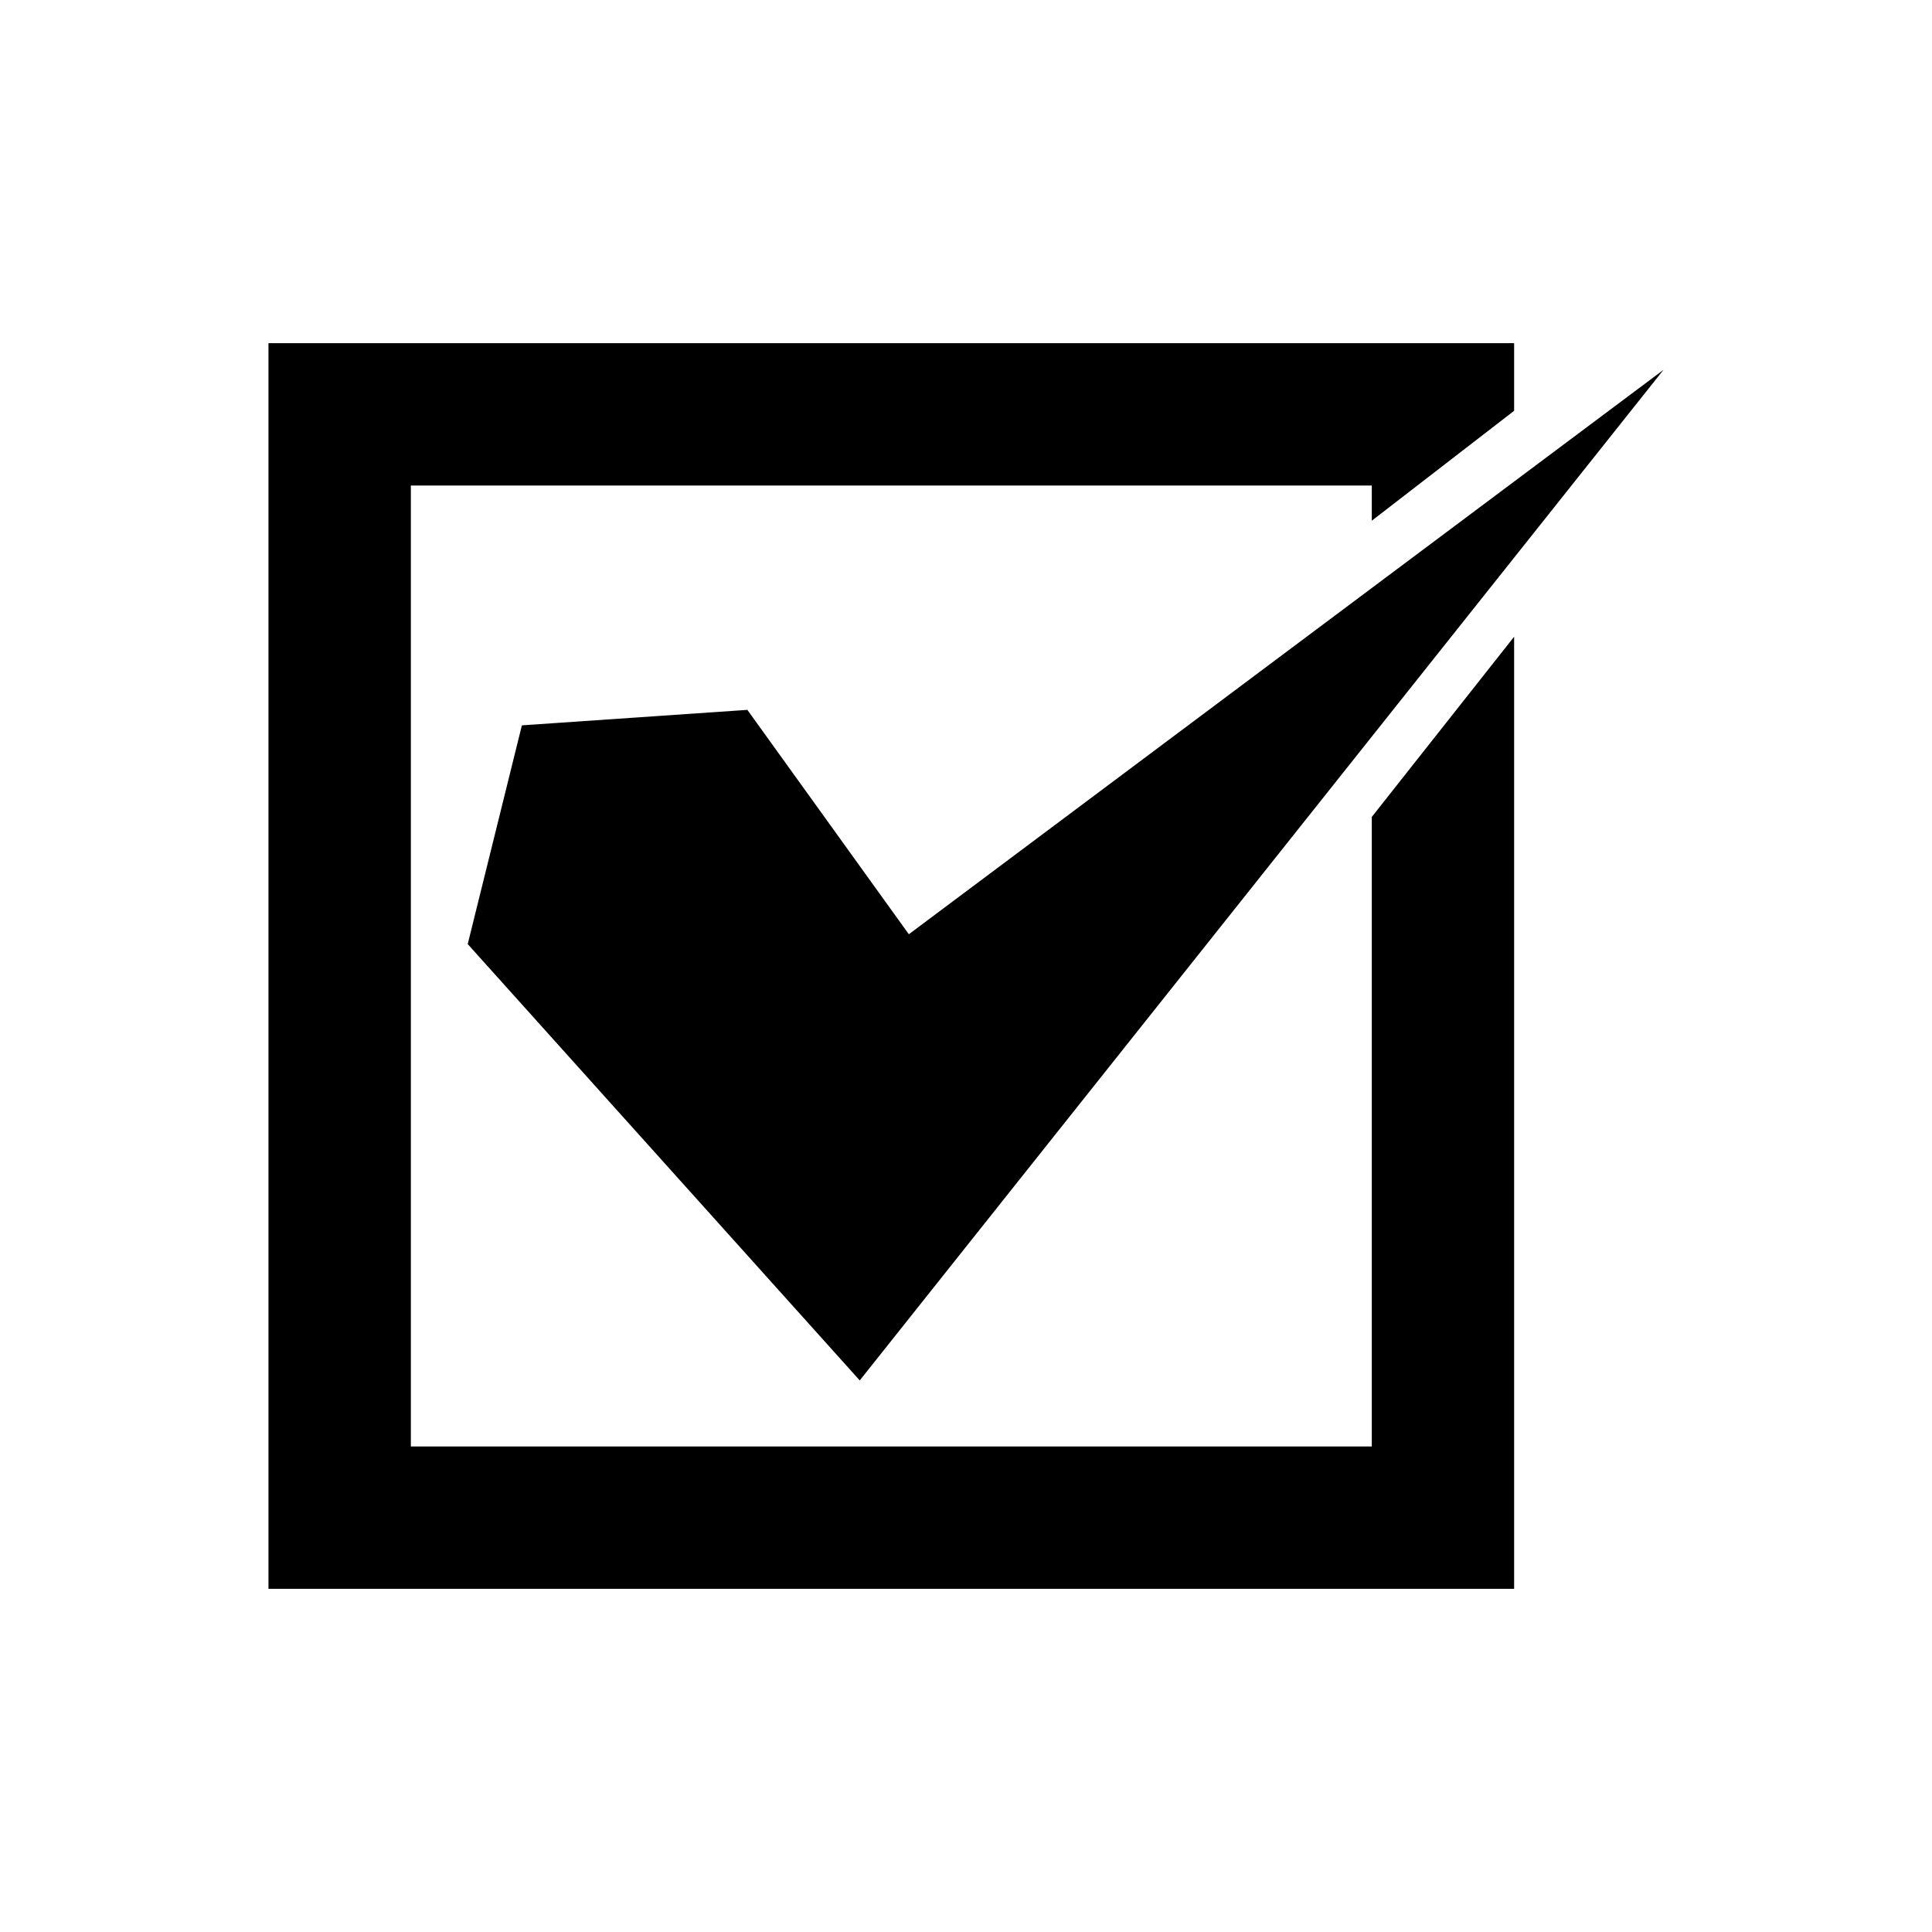
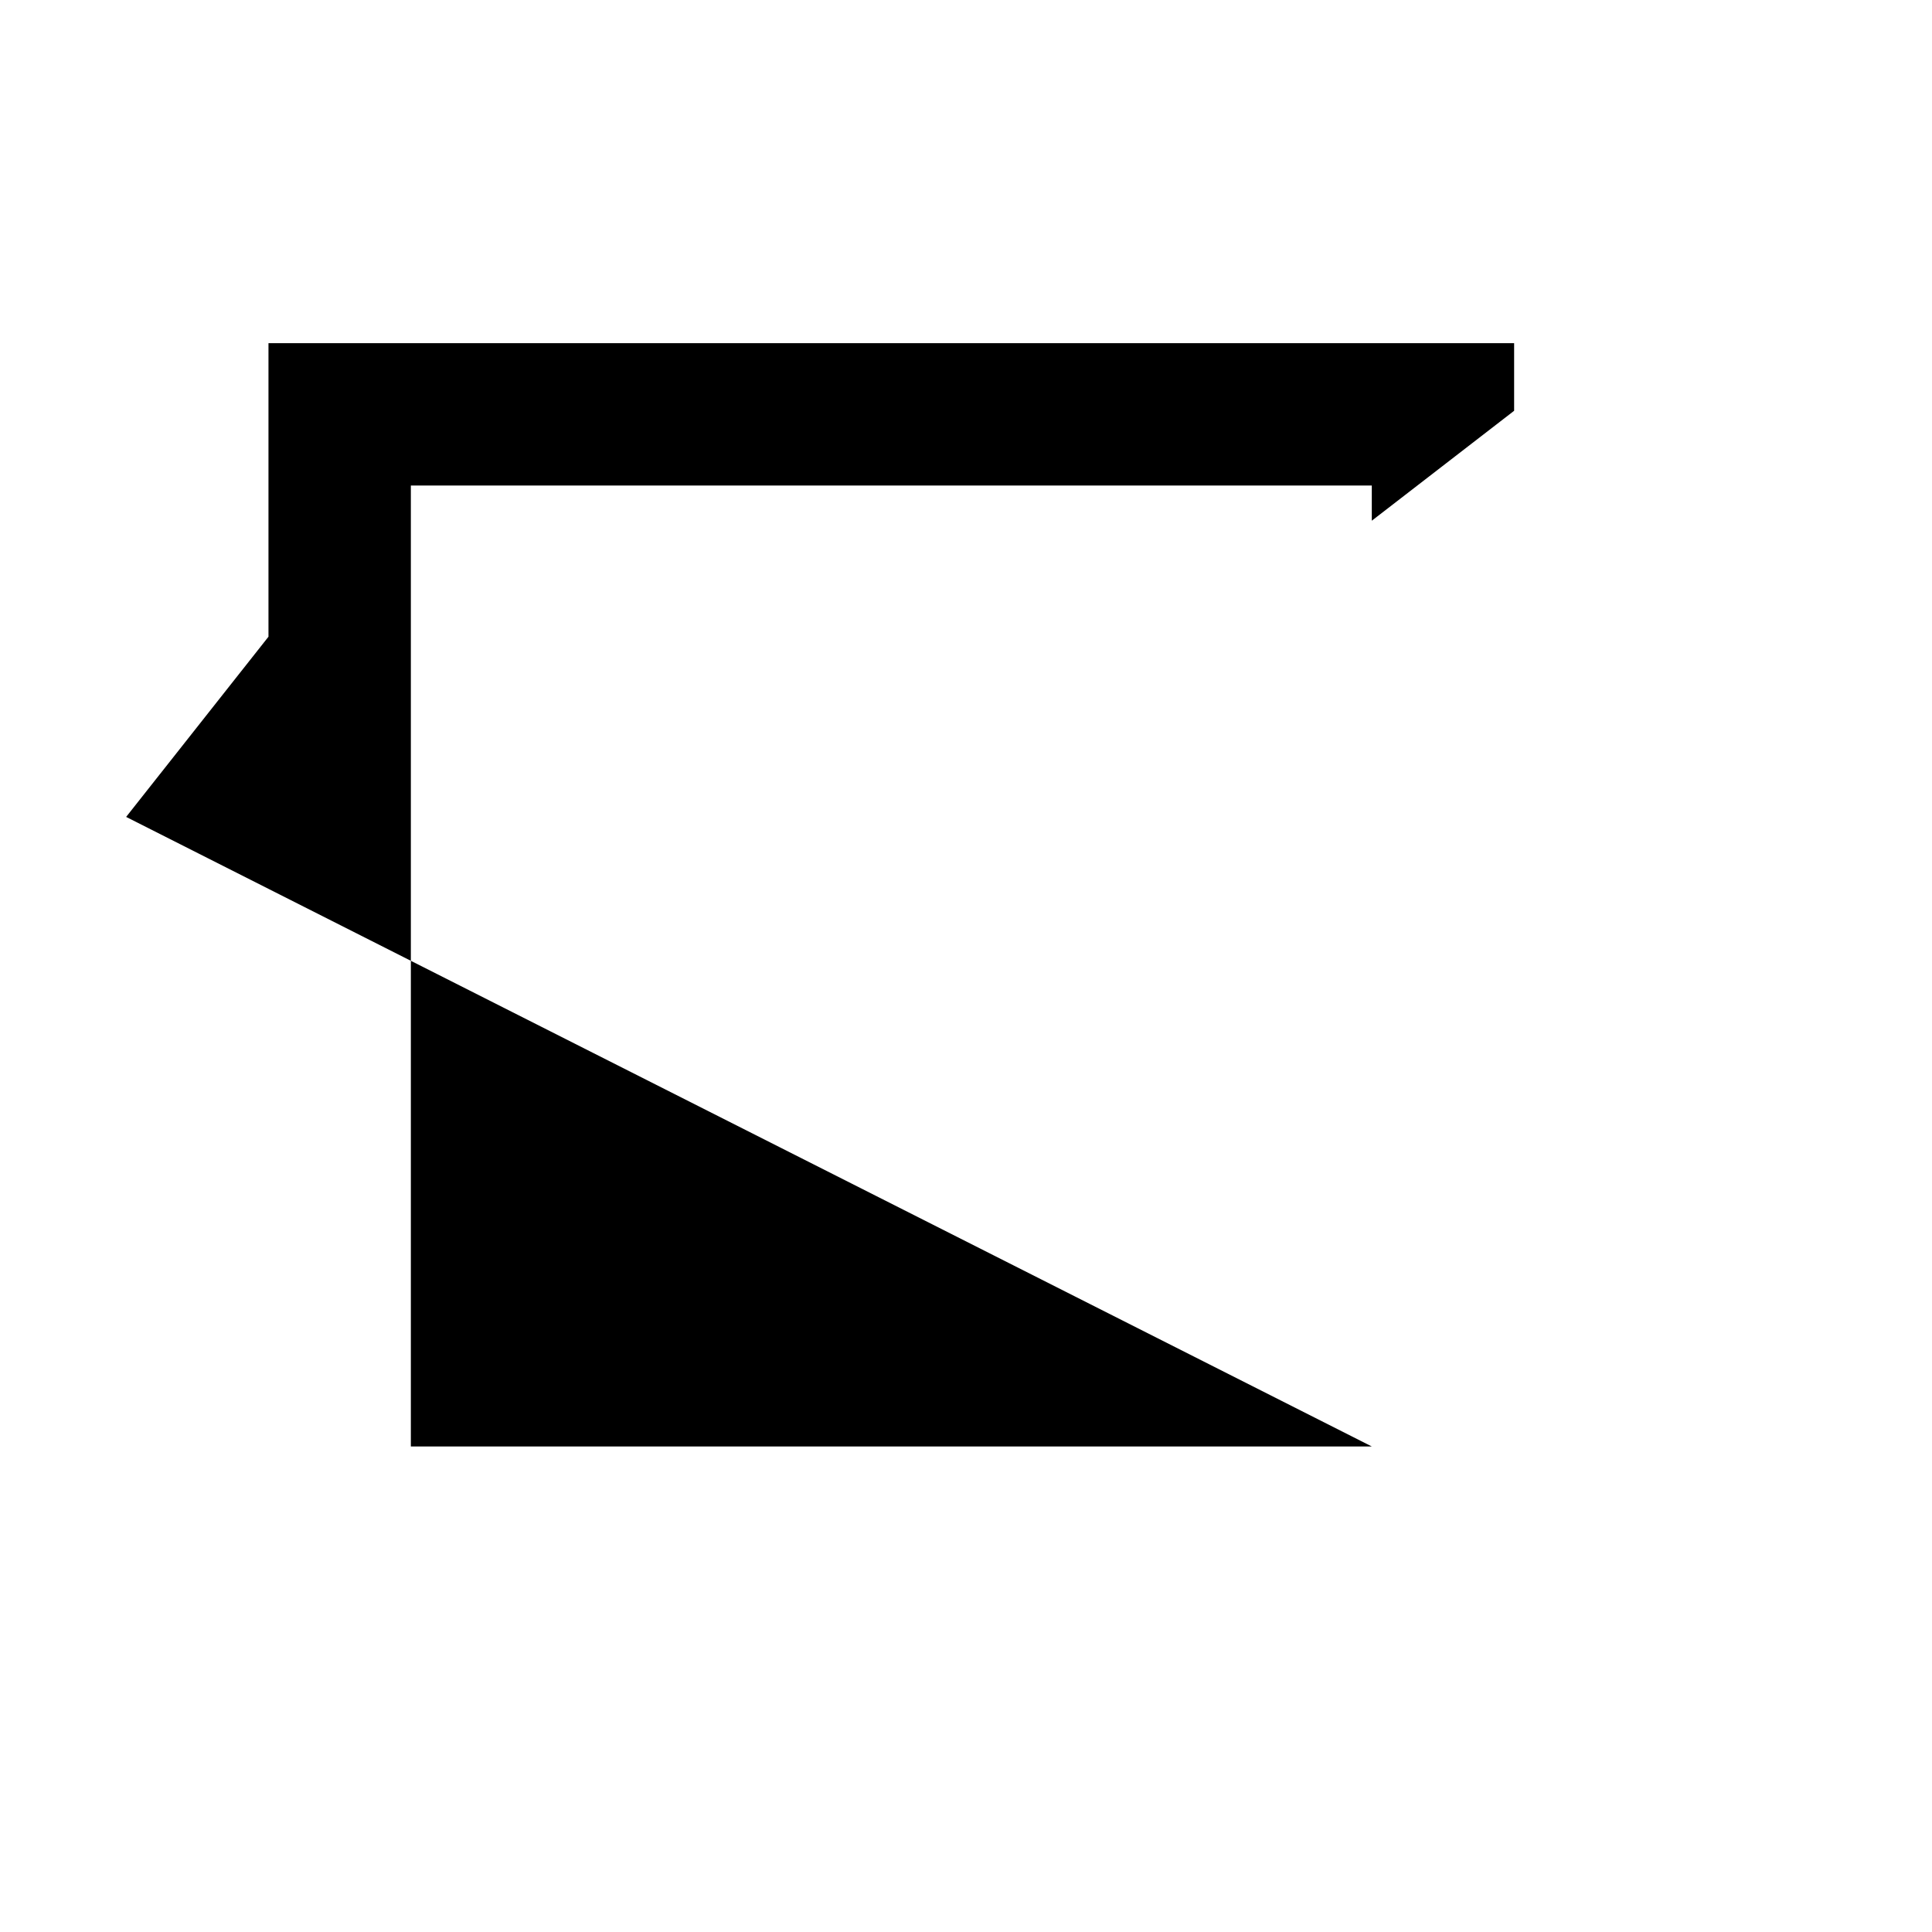
<svg xmlns="http://www.w3.org/2000/svg" fill="#000000" width="800px" height="800px" version="1.1" viewBox="144 144 512 512">
  <g>
-     <path d="m342.06 332.12-59.754 4.102-14.355 57.973 103.89 115.63 213.01-267.82-200 149.58z" />
-     <path d="m507.54 527.33h-254.66v-254.66h254.66v9.324l37.719-29.133v-17.914h-330.11v330.11h330.11v-252.32l-37.719 47.754z" />
+     <path d="m507.54 527.33h-254.66v-254.66h254.66v9.324l37.719-29.133v-17.914h-330.11v330.11v-252.32l-37.719 47.754z" />
  </g>
</svg>